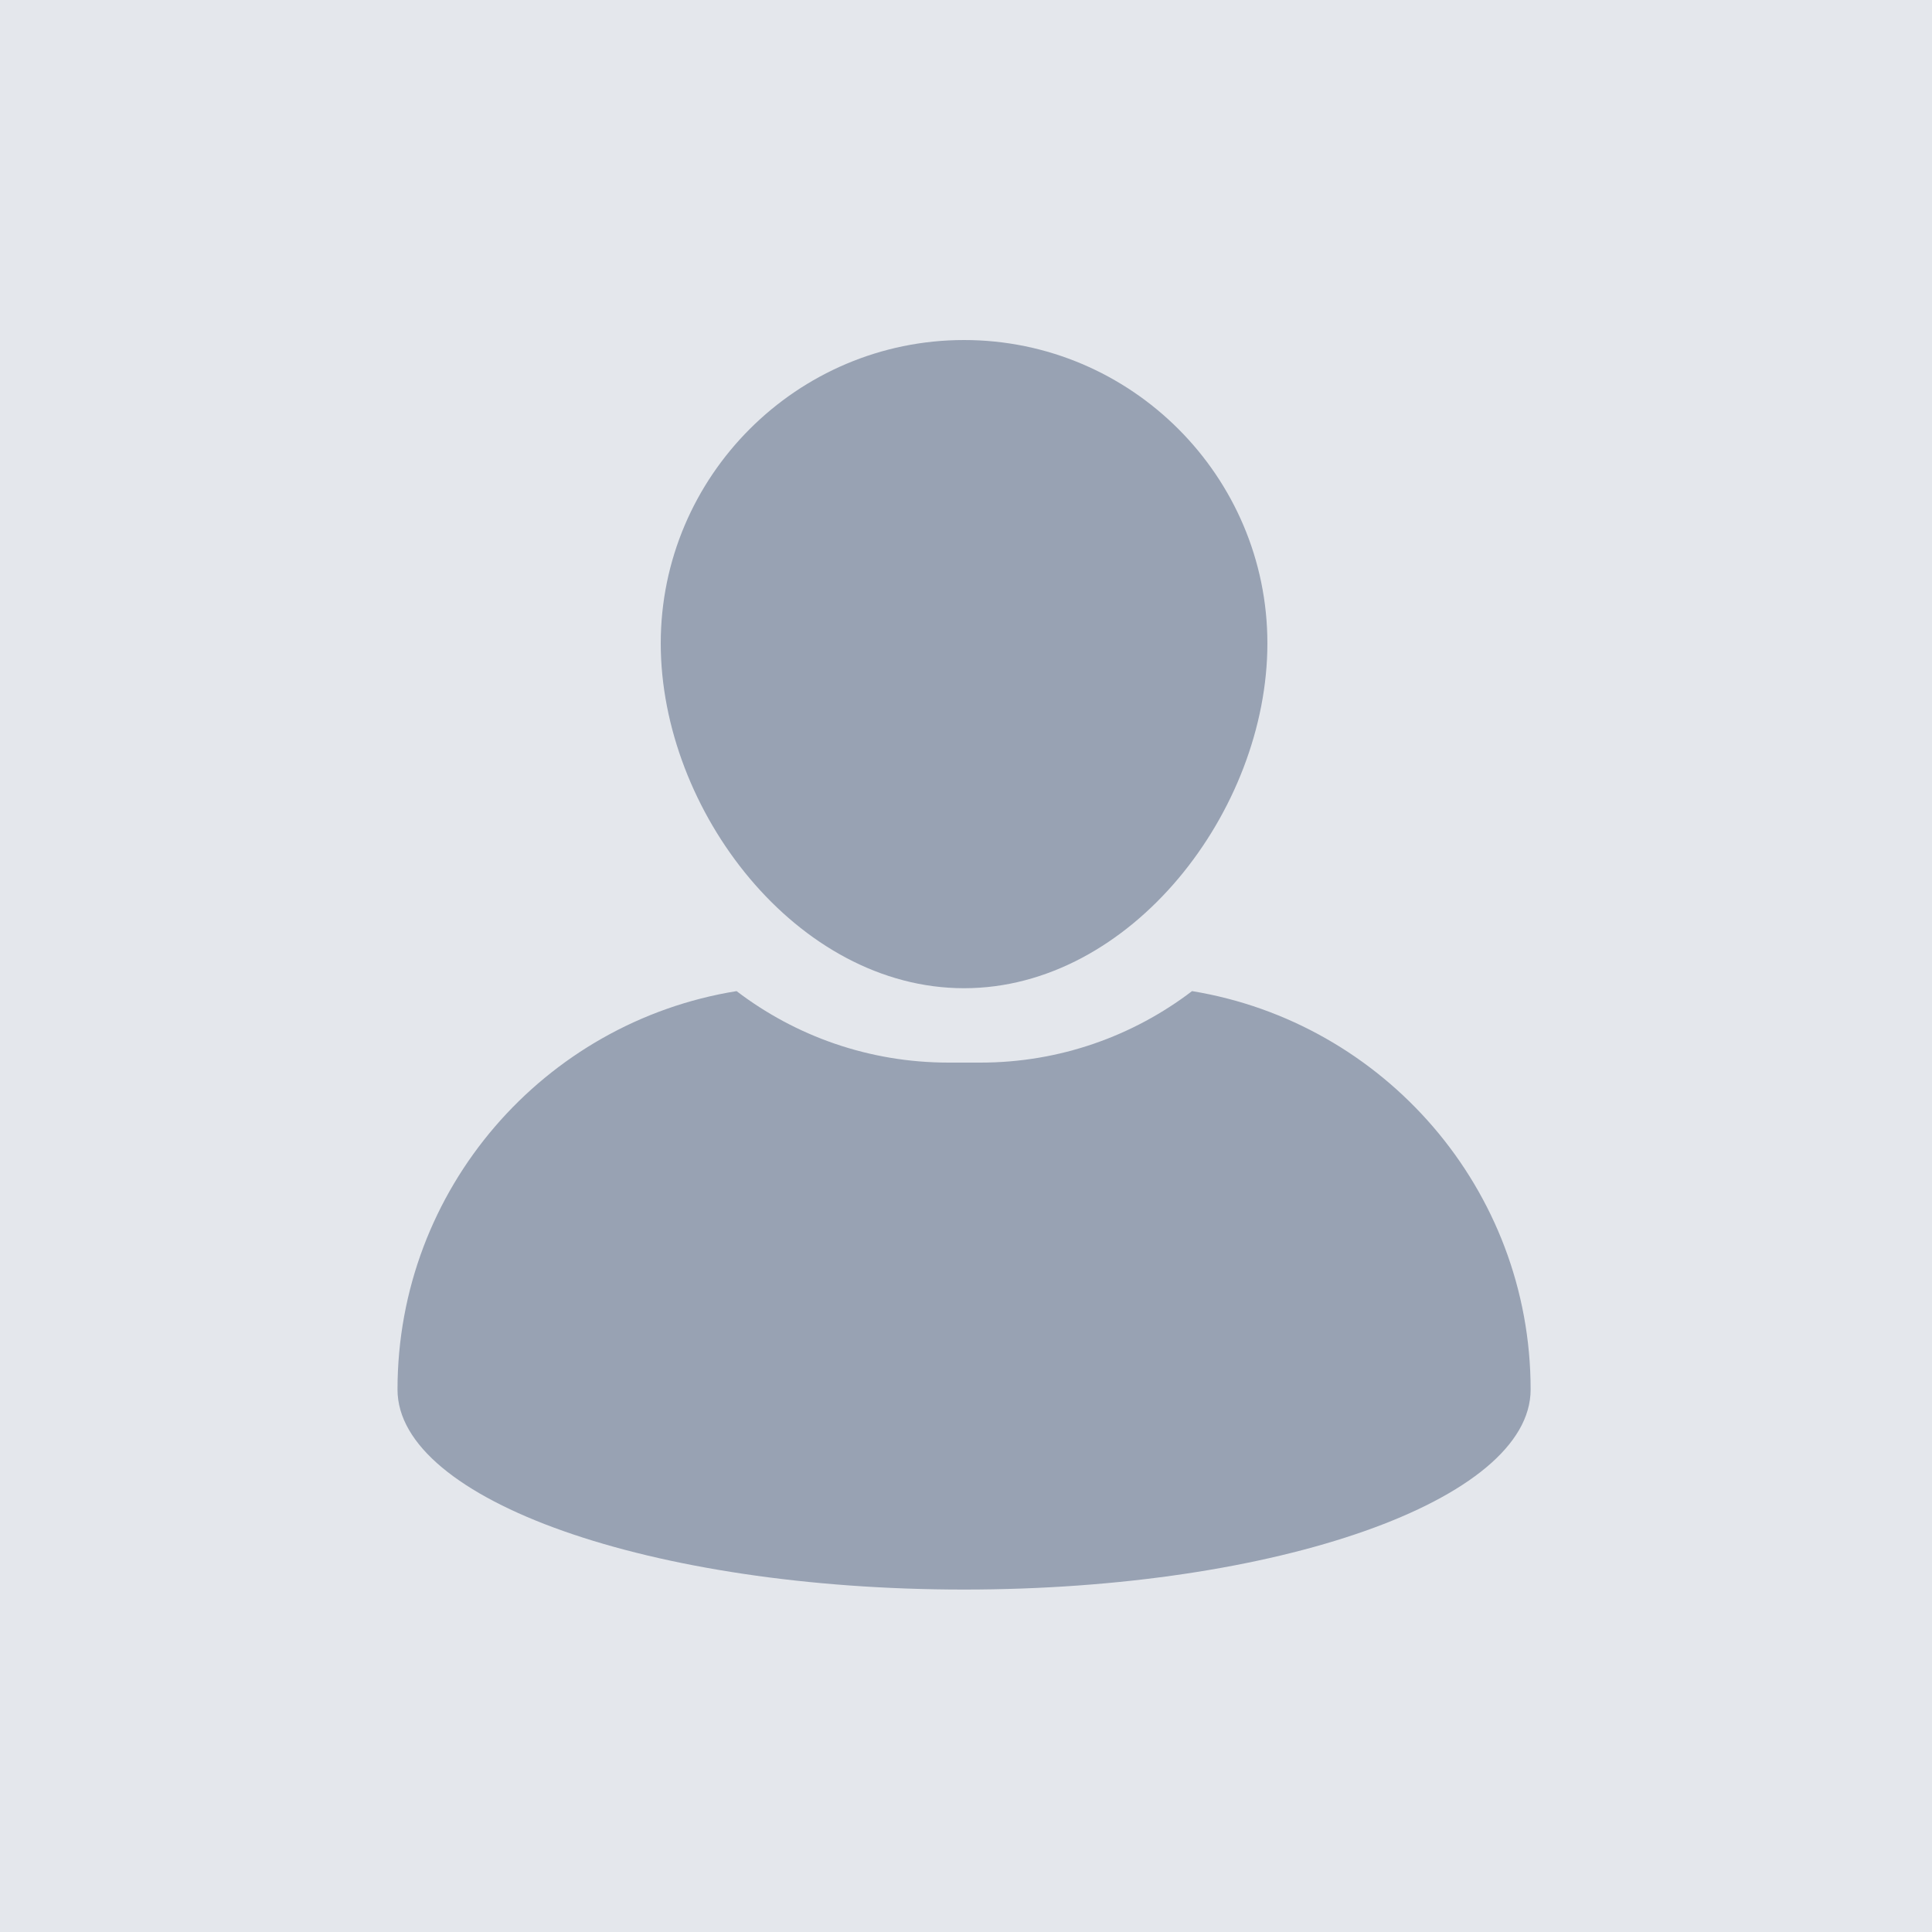
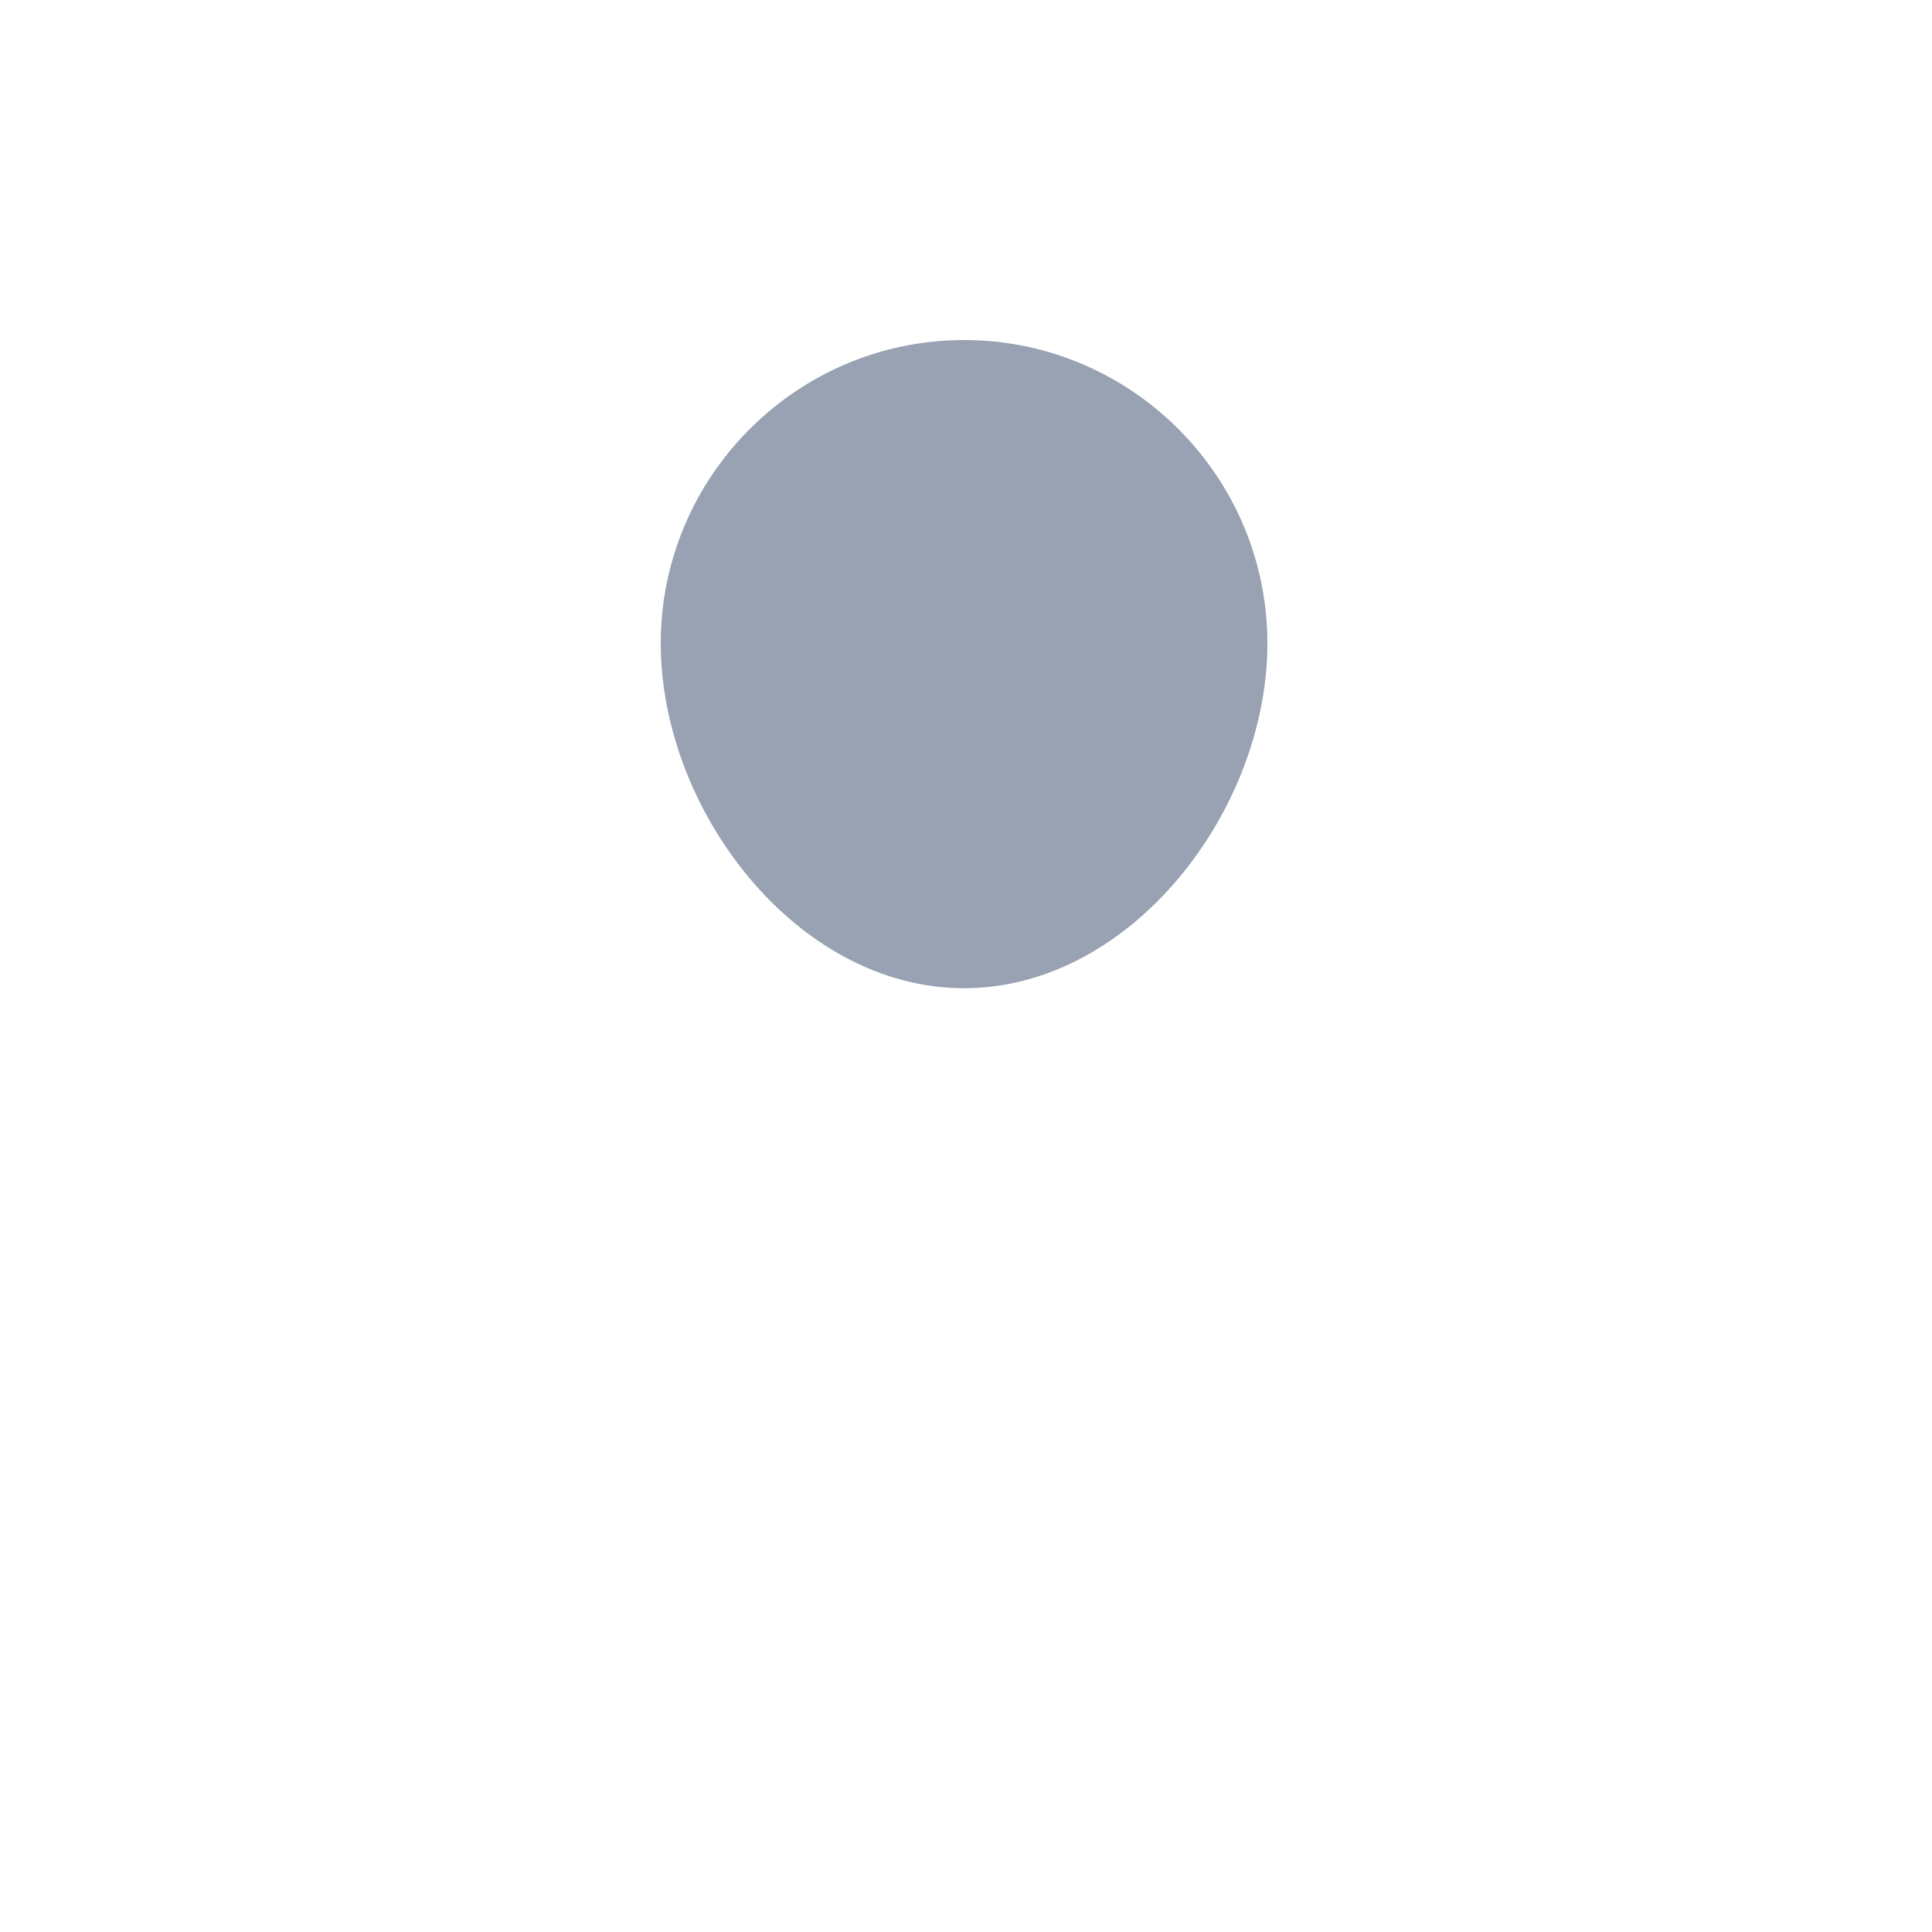
<svg xmlns="http://www.w3.org/2000/svg" version="1.1" id="Layer_1" x="0px" y="0px" viewBox="0 0 400 400" style="enable-background:new 0 0 400 400;" xml:space="preserve">
  <style type="text/css"> .st0{fill:#E4E7EC;} .st1{fill:#98A2B3;} </style>
-   <rect class="st0" width="400" height="400" />
  <path class="st1" d="M199.6,204.6c34.6,0,62.8-36.8,62.8-71.4c0-34.6-28.2-62.8-62.8-62.8s-62.8,28.2-62.8,62.8 C136.8,167.8,165,204.6,199.6,204.6z" />
-   <path class="st1" d="M246.8,205.2c-12.2,9.3-27.4,14.8-43.8,14.8h-6.6c-16.5,0-31.7-5.5-43.9-14.8c-39.8,6.4-70.2,40.9-70.2,82.5 c0,22.9,52.5,41.4,117.3,41.4s117.3-18.5,117.3-41.4C316.9,246.2,286.5,211.7,246.8,205.2L246.8,205.2z" />
</svg>